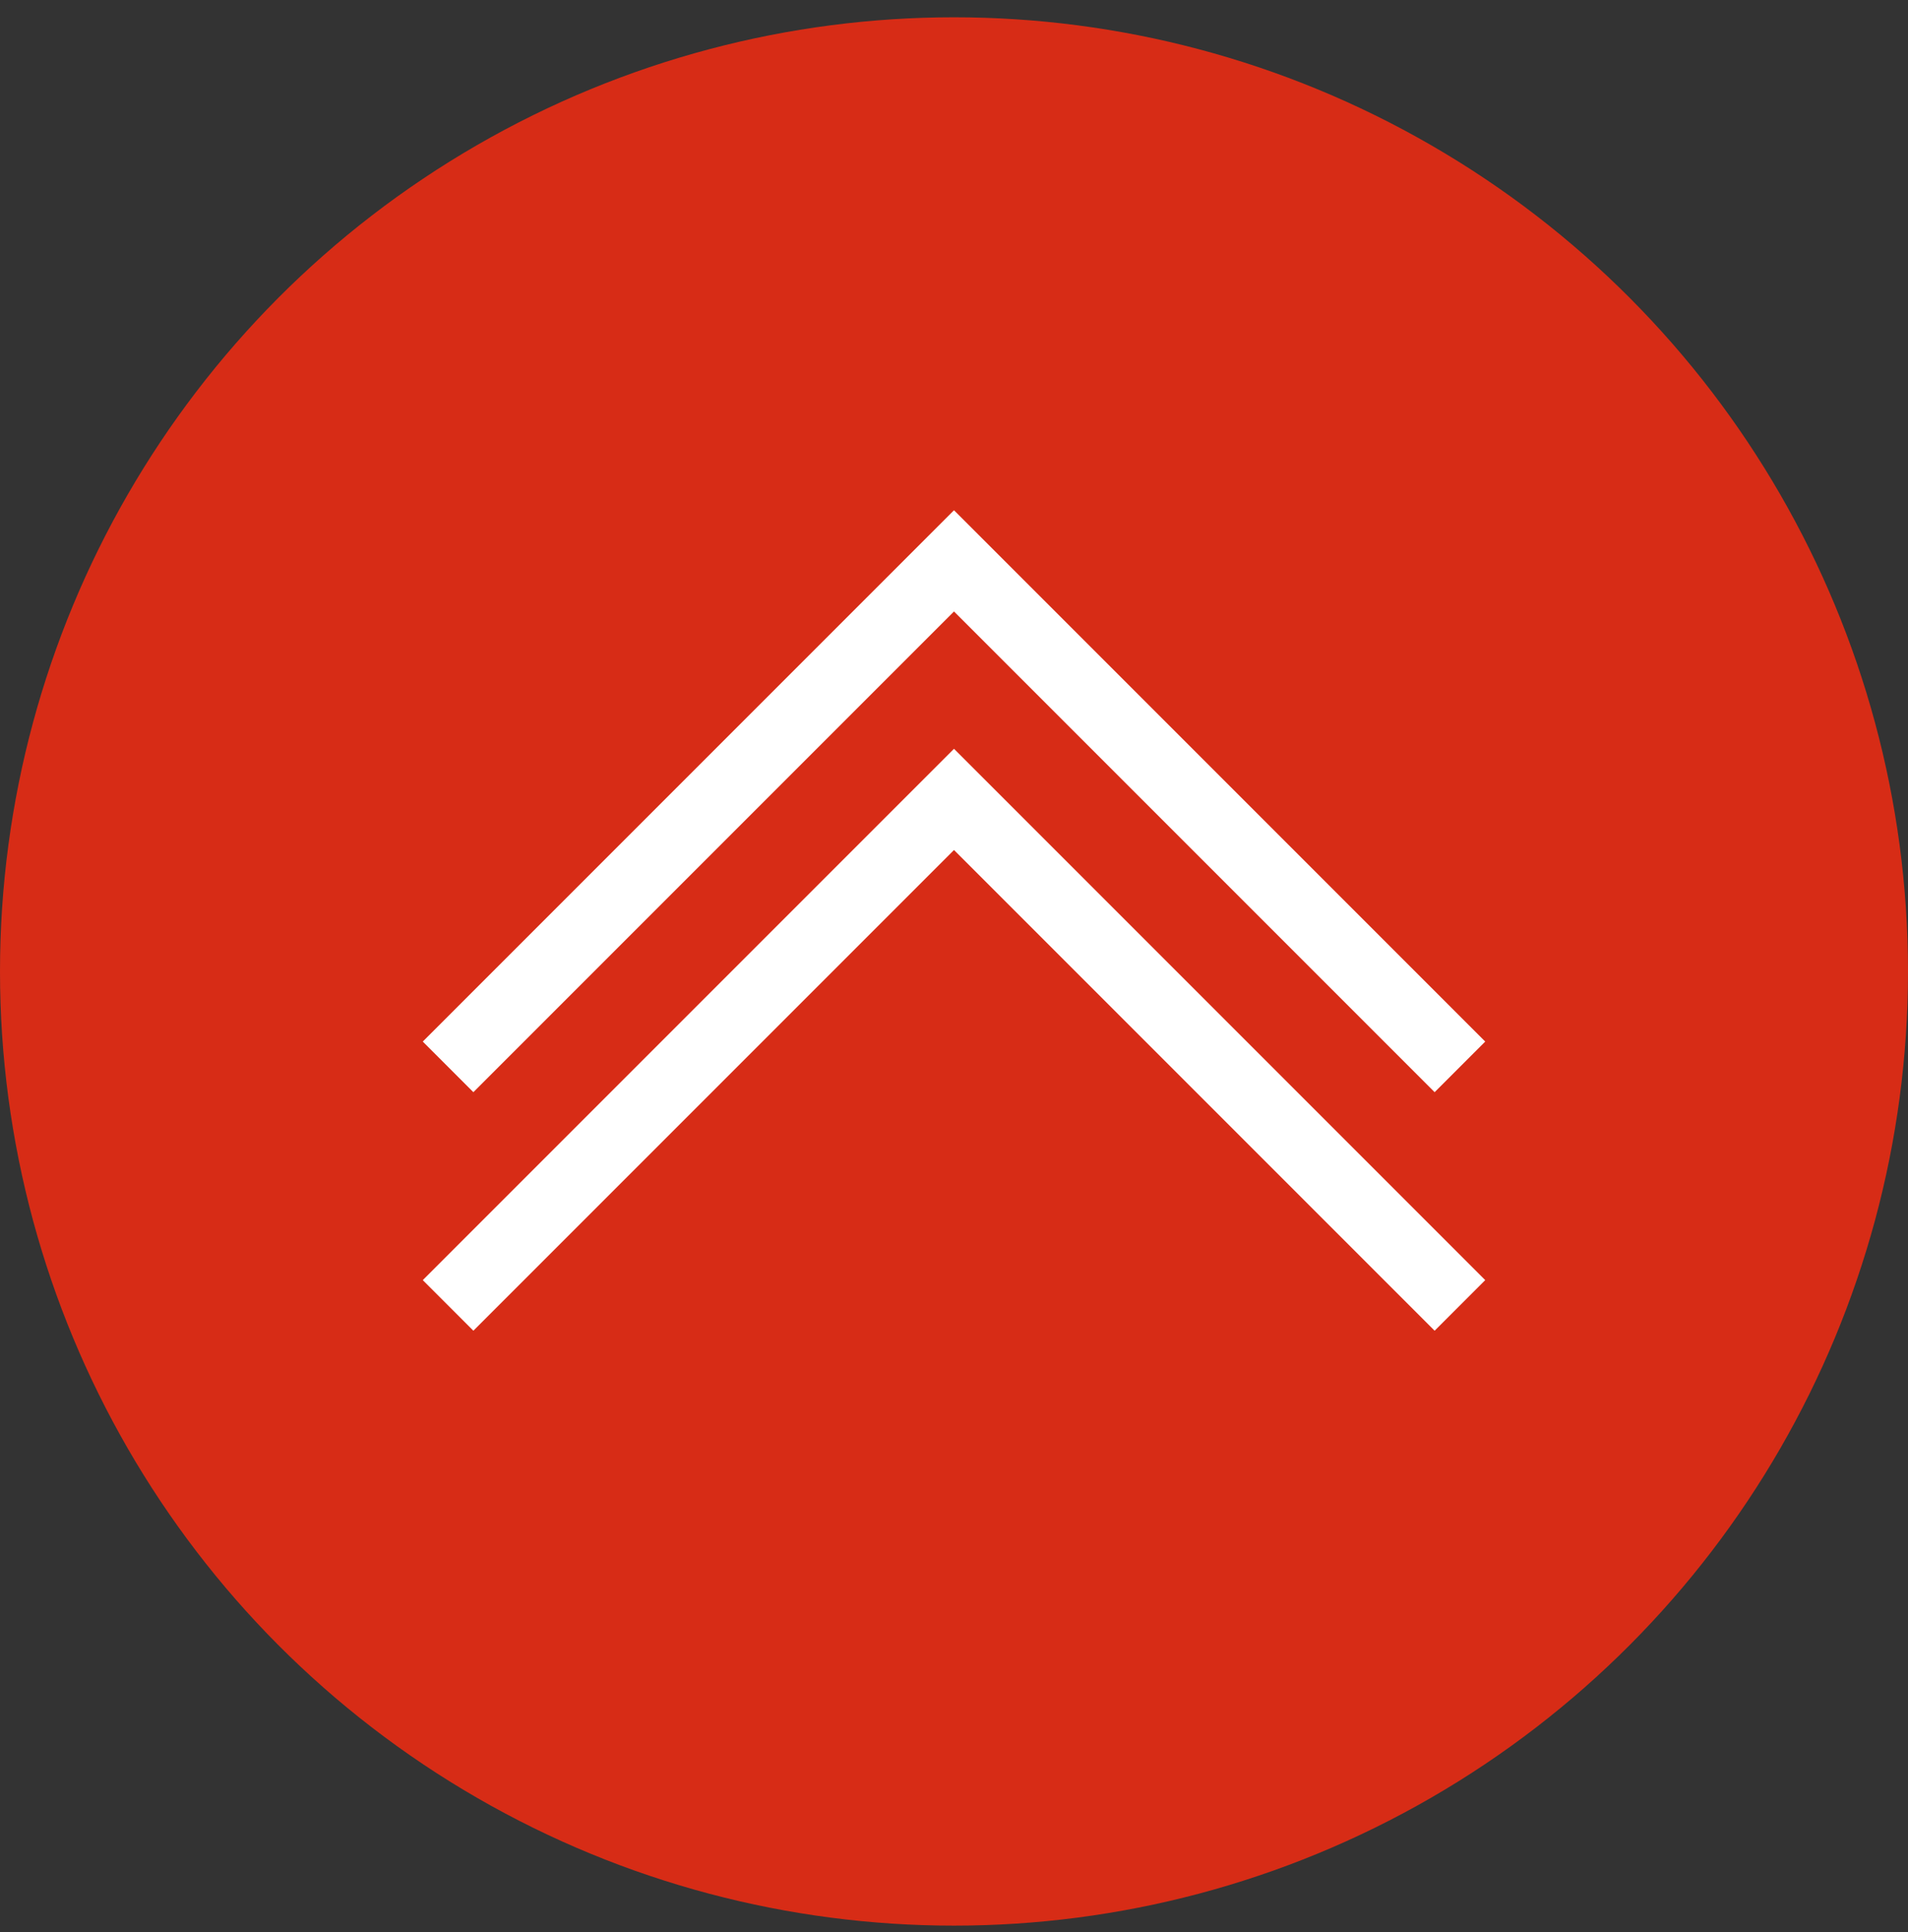
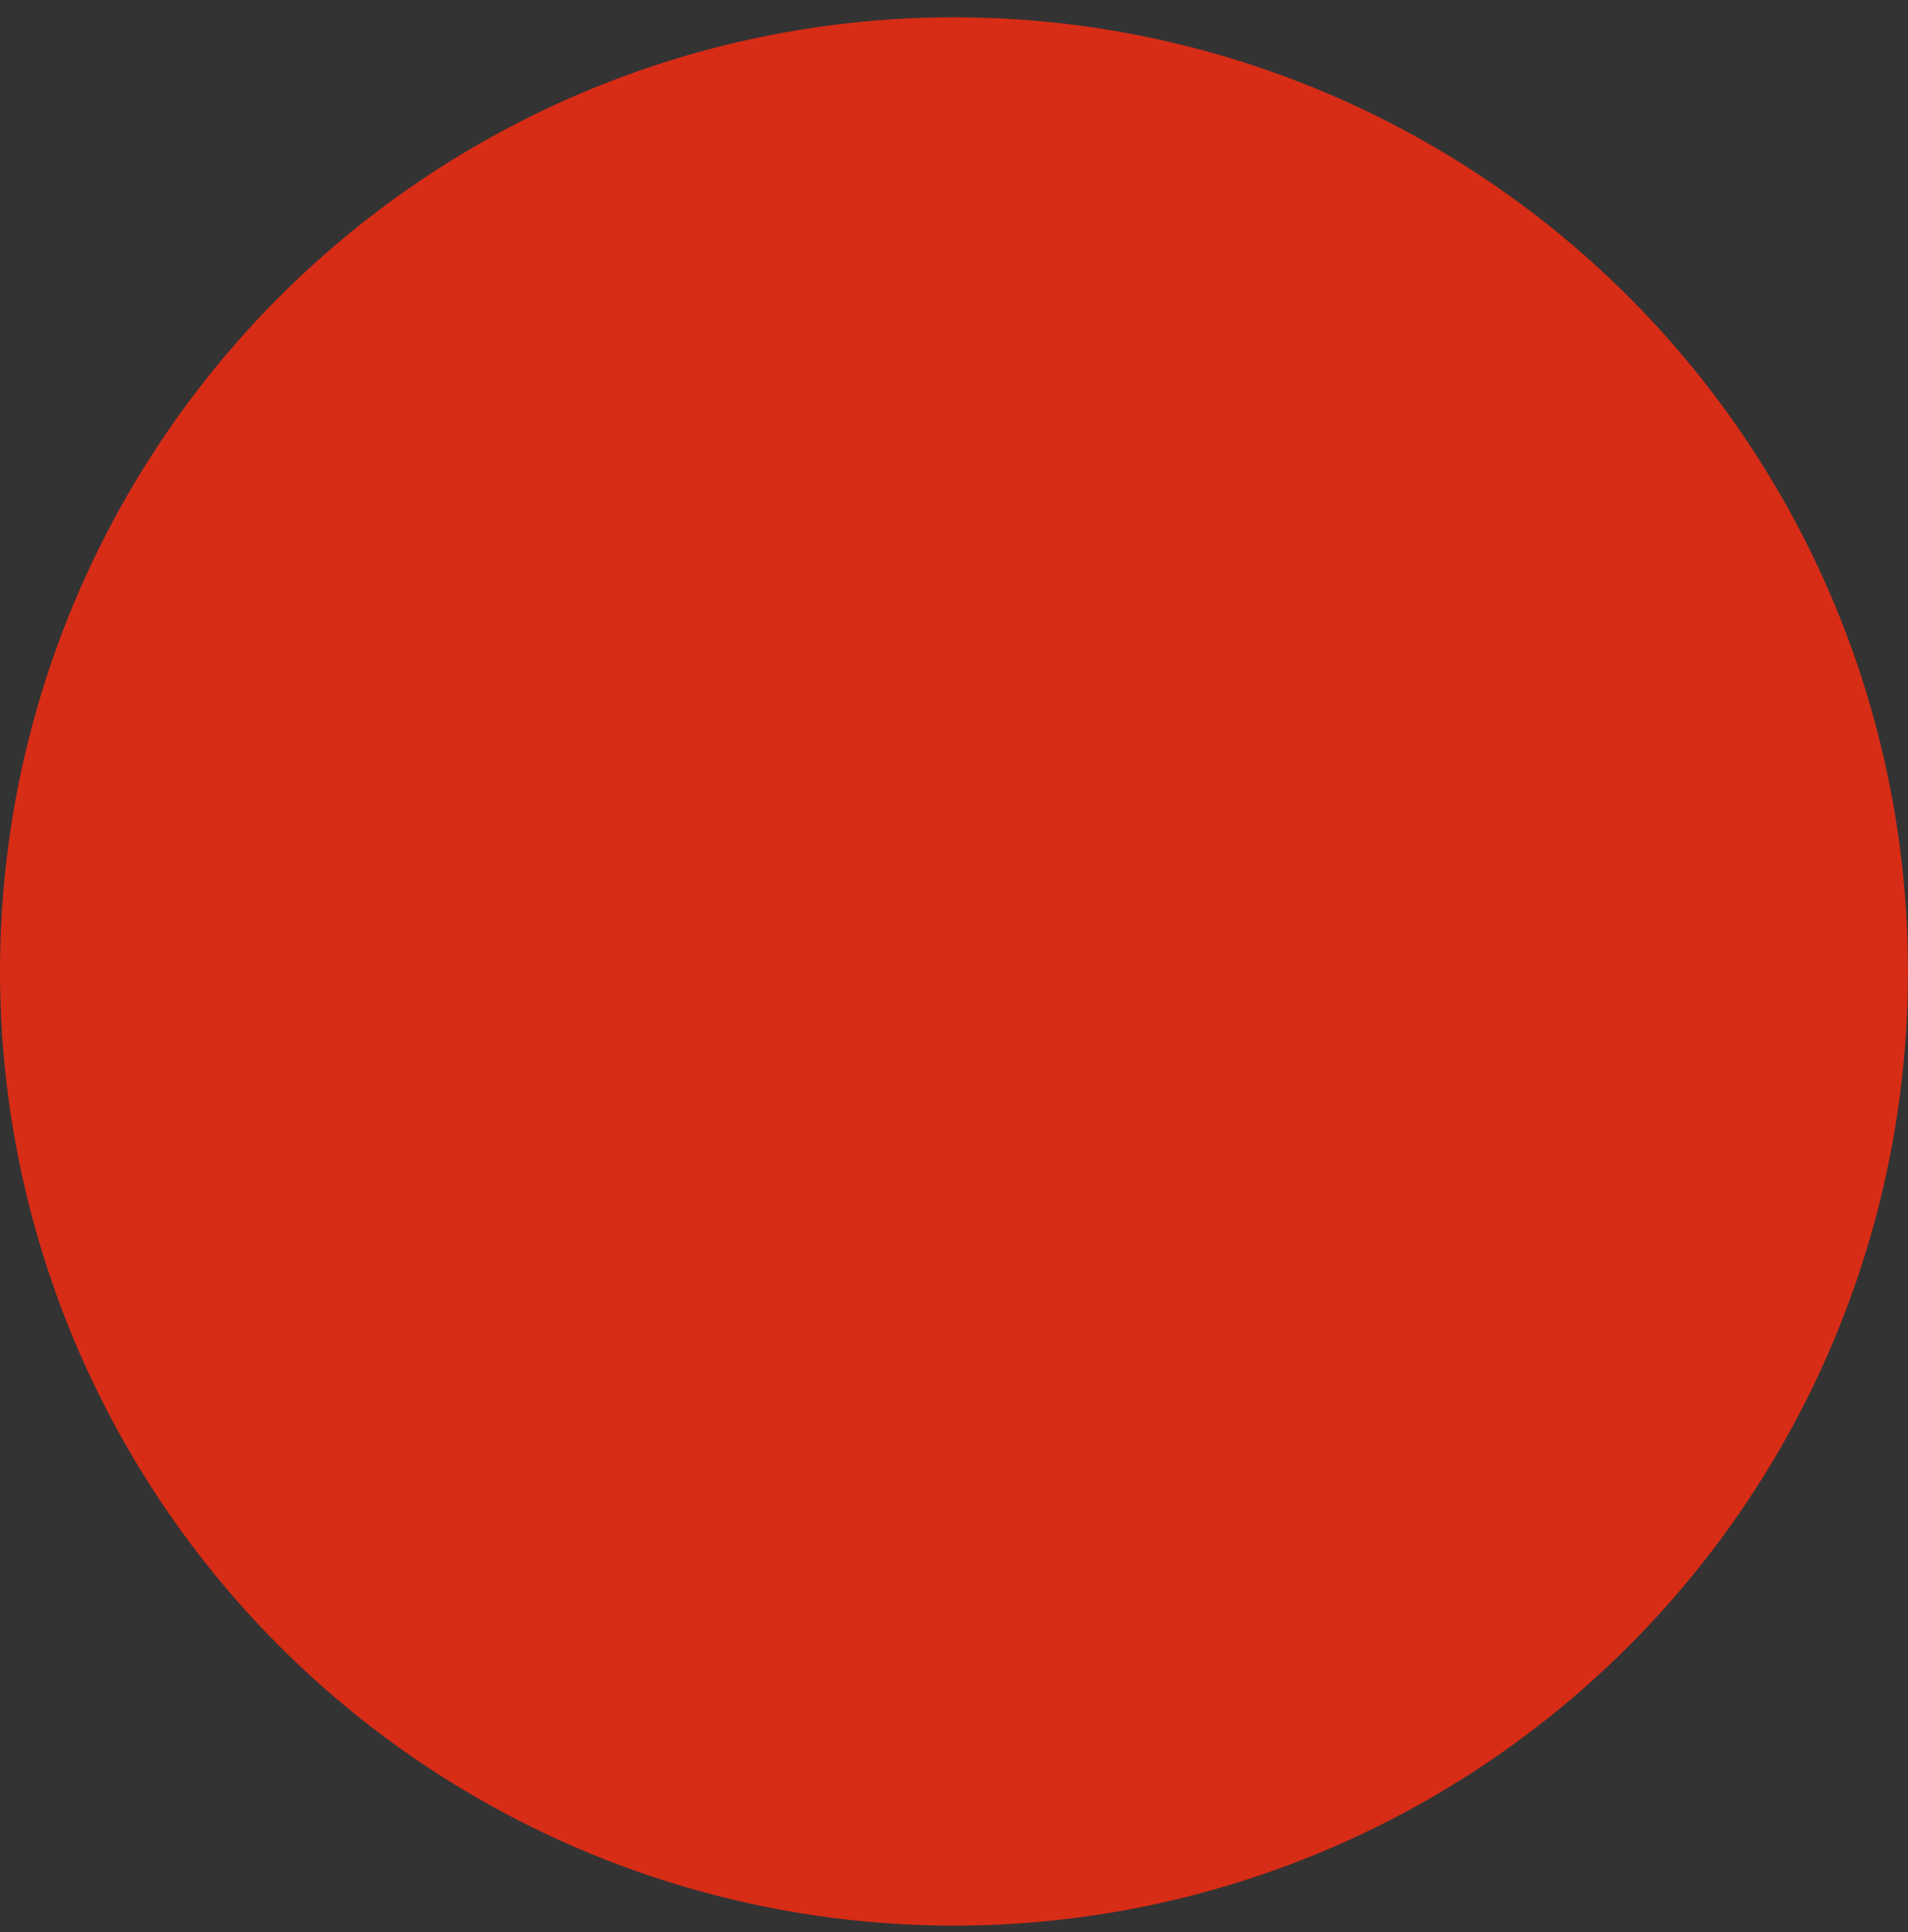
<svg xmlns="http://www.w3.org/2000/svg" width="80" height="81">
  <rect width="100%" height="100%" fill="#333333" stroke="none" />
  <g transform="translate(0 .725)" fill="none" fill-rule="evenodd">
    <circle fill="#D72C16" cx="40" cy="40" r="40" />
-     <path stroke="#FFF" stroke-width="3" d="M18.787 44L40 22.787 61.213 44" />
-     <path stroke="#FFF" stroke-width="3" d="M18.787 54L40 32.787 61.213 54" />
  </g>
</svg>